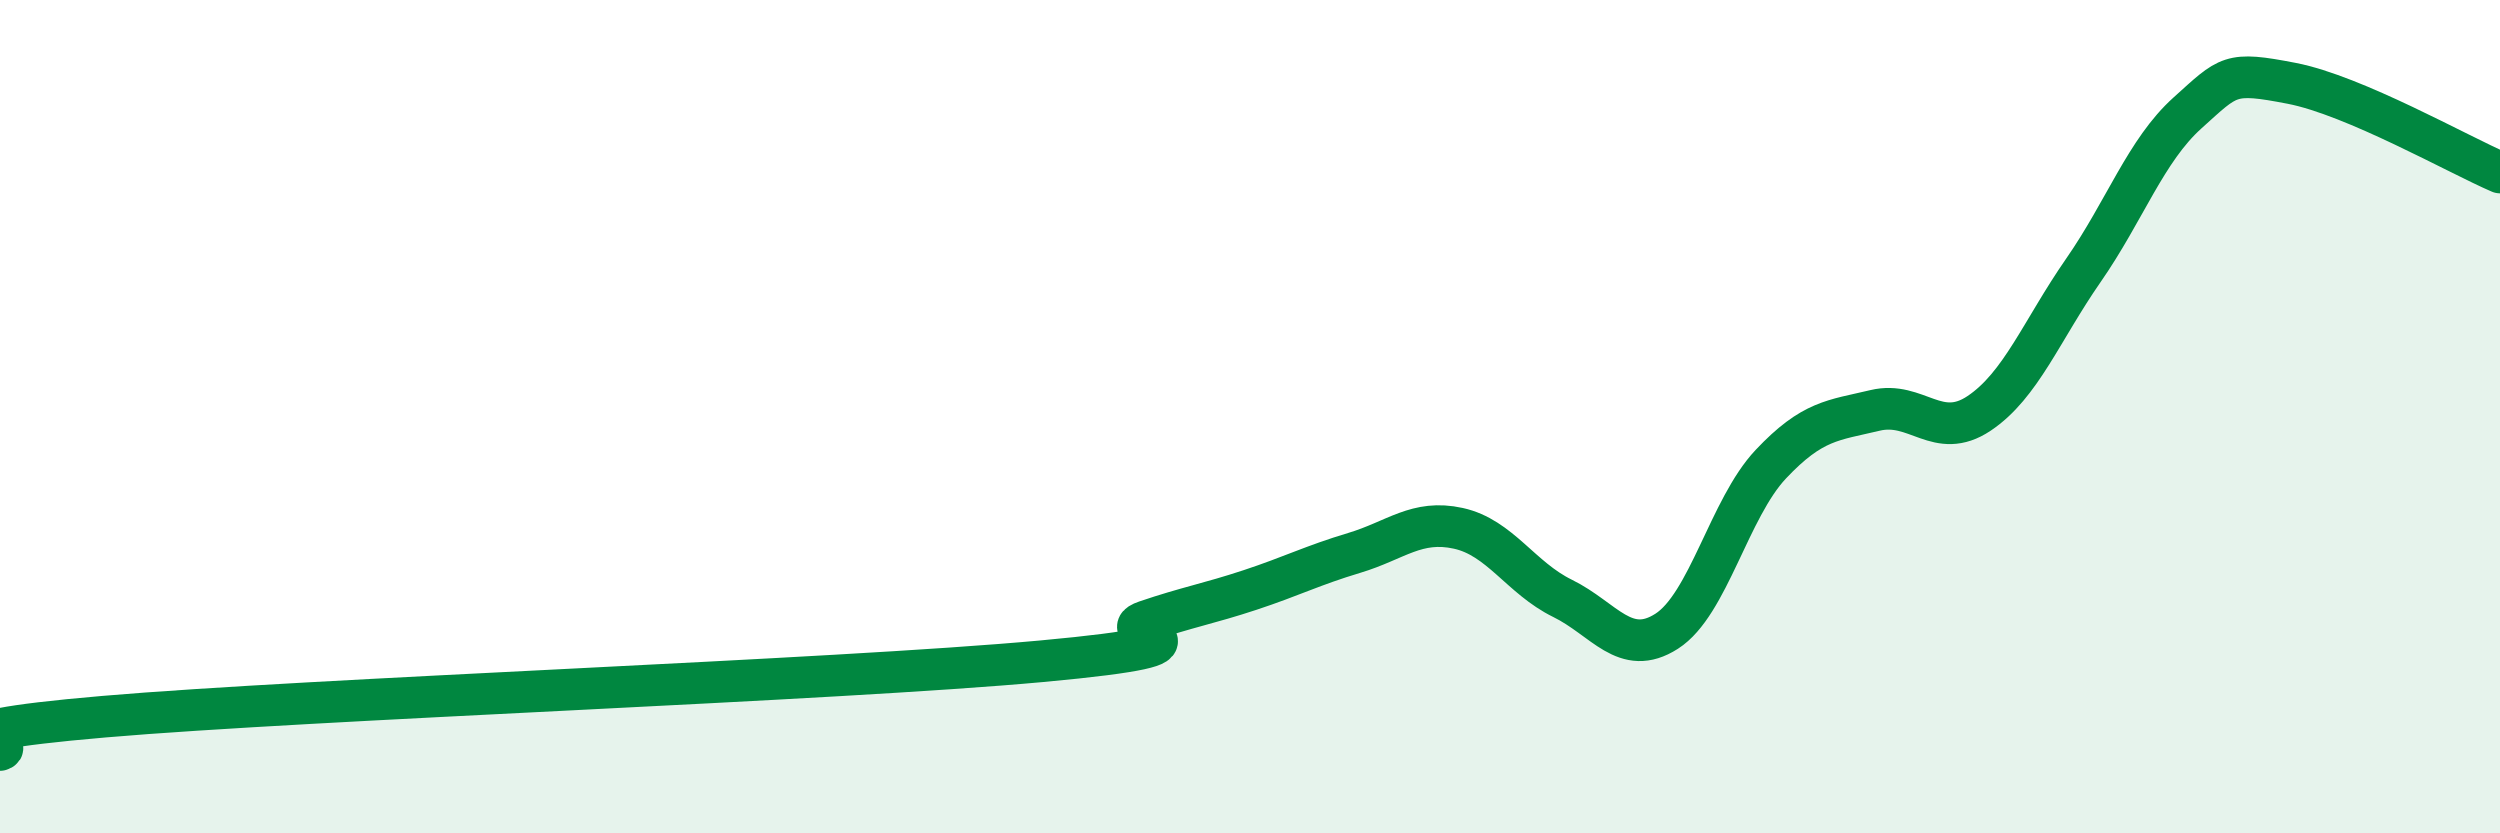
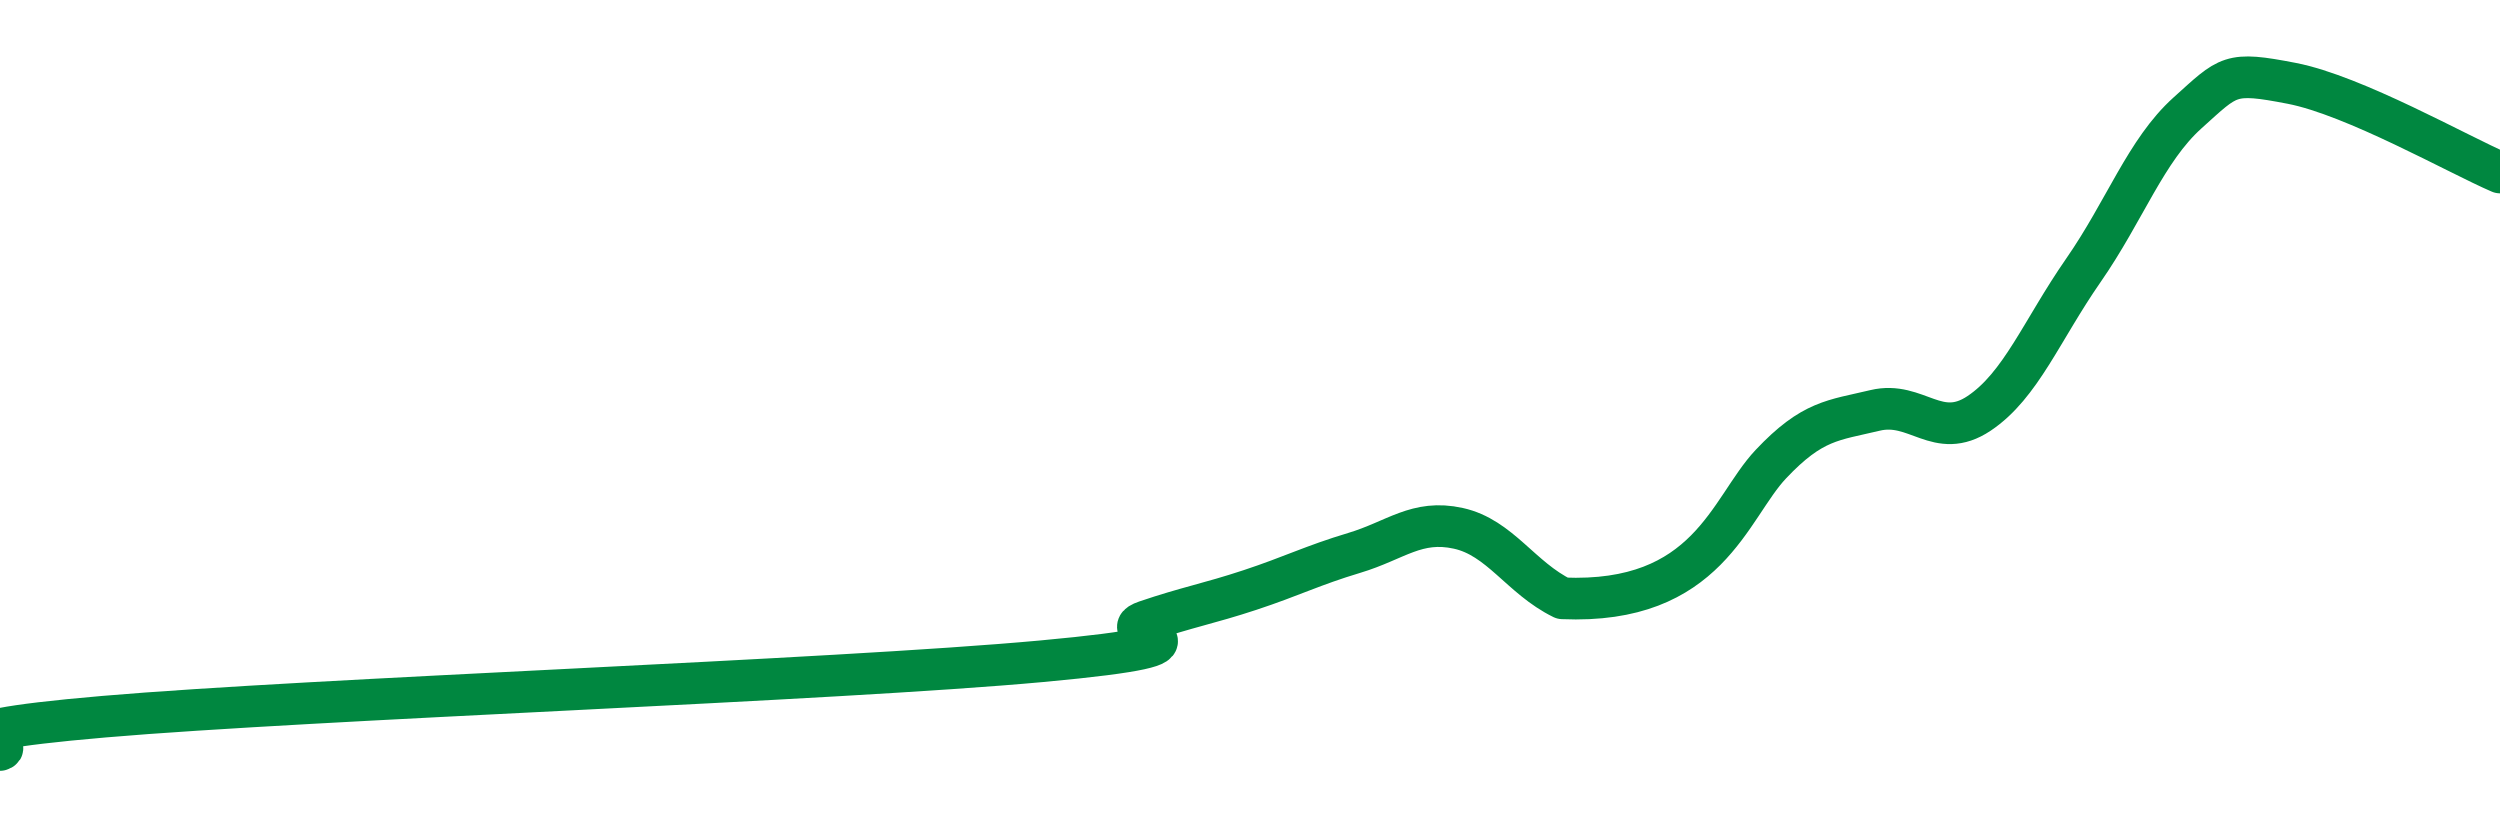
<svg xmlns="http://www.w3.org/2000/svg" width="60" height="20" viewBox="0 0 60 20">
-   <path d="M 0,18 C 0.5,17.84 -2.5,17.63 2.5,17.2 C 7.5,16.77 20,16.33 25,15.87 C 30,15.41 26.5,15.25 27.5,14.91 C 28.5,14.57 29,14.49 30,14.16 C 31,13.83 31.5,13.57 32.5,13.27 C 33.5,12.97 34,12.46 35,12.68 C 36,12.9 36.5,13.87 37.5,14.36 C 38.5,14.85 39,15.79 40,15.15 C 41,14.51 41.5,12.2 42.5,11.14 C 43.5,10.08 44,10.09 45,9.85 C 46,9.61 46.5,10.59 47.5,9.92 C 48.5,9.25 49,7.93 50,6.49 C 51,5.05 51.5,3.61 52.5,2.71 C 53.5,1.81 53.5,1.71 55,2 C 56.5,2.29 59,3.71 60,4.14L60 20L0 20Z" fill="#008740" opacity="0.1" stroke-linecap="round" stroke-linejoin="round" />
-   <path d="M 0,18 C 0.5,17.84 -2.5,17.63 2.5,17.2 C 7.5,16.77 20,16.33 25,15.87 C 30,15.41 26.5,15.25 27.5,14.91 C 28.5,14.57 29,14.49 30,14.16 C 31,13.83 31.5,13.57 32.5,13.27 C 33.5,12.97 34,12.46 35,12.68 C 36,12.9 36.5,13.87 37.5,14.36 C 38.5,14.85 39,15.79 40,15.15 C 41,14.51 41.5,12.2 42.5,11.14 C 43.5,10.08 44,10.09 45,9.85 C 46,9.61 46.5,10.59 47.5,9.92 C 48.5,9.25 49,7.93 50,6.49 C 51,5.05 51.5,3.61 52.5,2.71 C 53.5,1.81 53.5,1.71 55,2 C 56.5,2.29 59,3.71 60,4.14" stroke="#008740" stroke-width="1" fill="none" stroke-linecap="round" stroke-linejoin="round" />
+   <path d="M 0,18 C 0.5,17.84 -2.5,17.63 2.5,17.2 C 7.5,16.77 20,16.33 25,15.87 C 30,15.41 26.5,15.25 27.5,14.91 C 28.5,14.57 29,14.49 30,14.16 C 31,13.83 31.5,13.57 32.5,13.27 C 33.5,12.97 34,12.46 35,12.68 C 36,12.9 36.5,13.87 37.5,14.36 C 41,14.51 41.5,12.2 42.5,11.14 C 43.5,10.08 44,10.09 45,9.85 C 46,9.61 46.5,10.59 47.5,9.92 C 48.5,9.25 49,7.93 50,6.49 C 51,5.05 51.5,3.61 52.5,2.71 C 53.5,1.81 53.5,1.71 55,2 C 56.5,2.29 59,3.71 60,4.14" stroke="#008740" stroke-width="1" fill="none" stroke-linecap="round" stroke-linejoin="round" />
</svg>